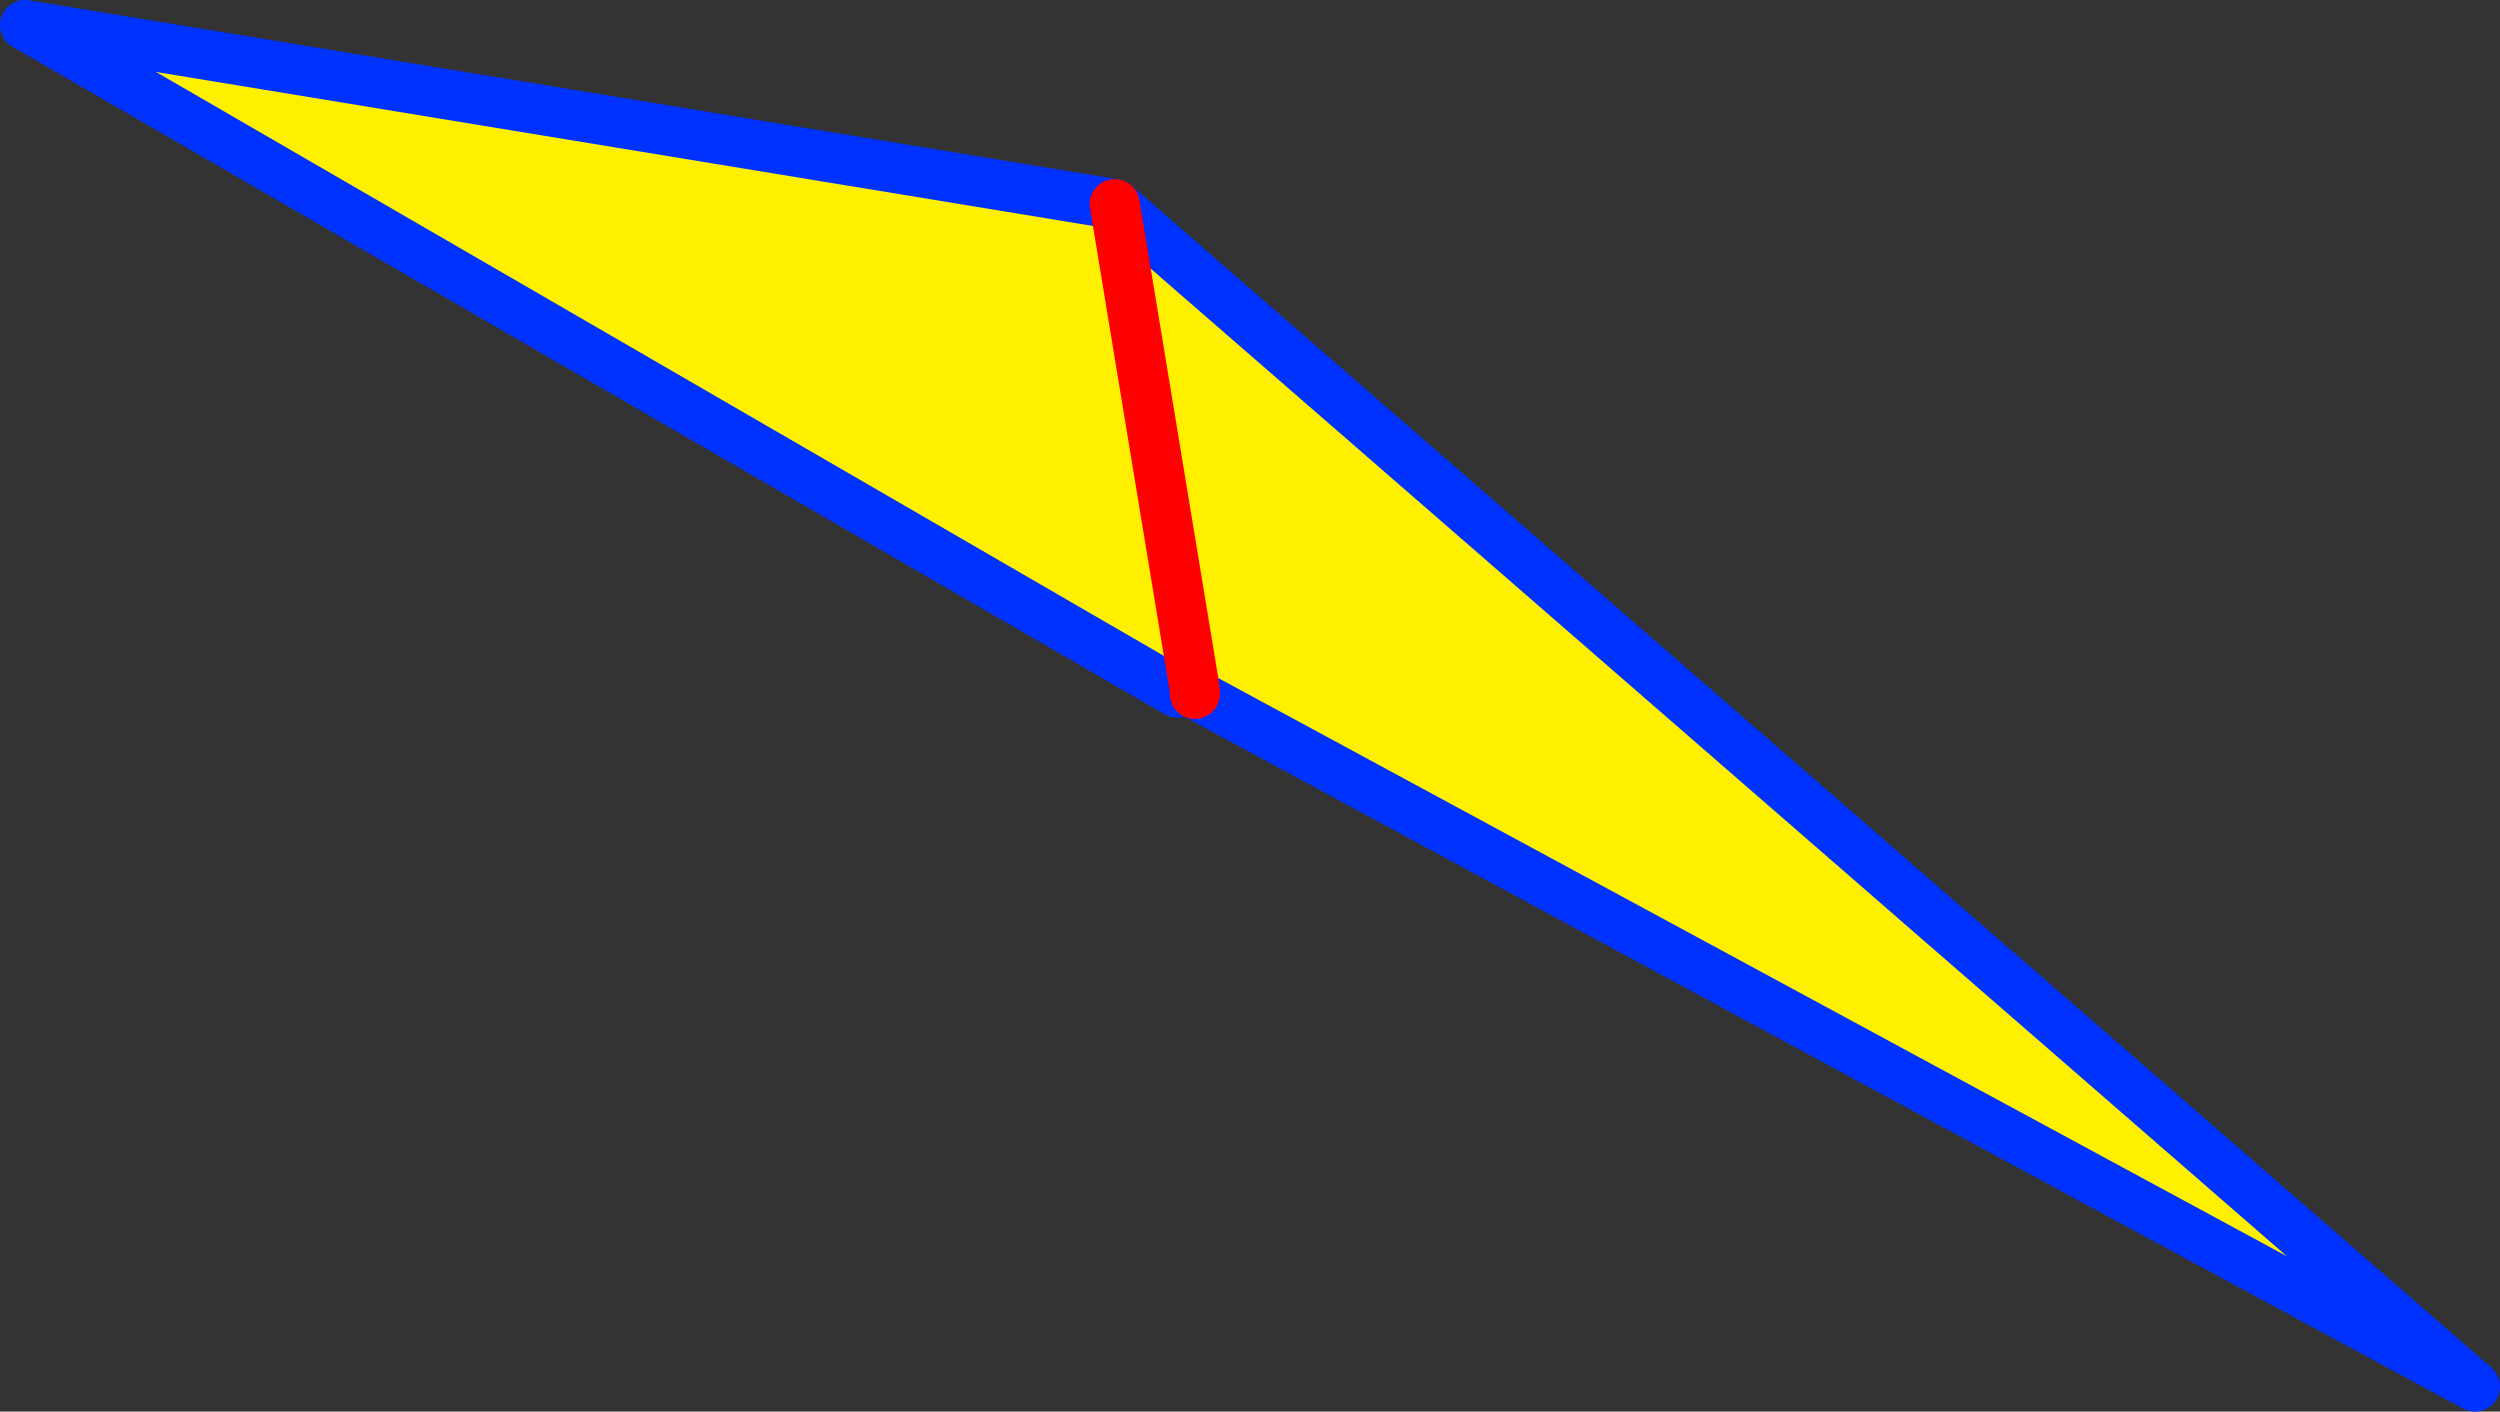
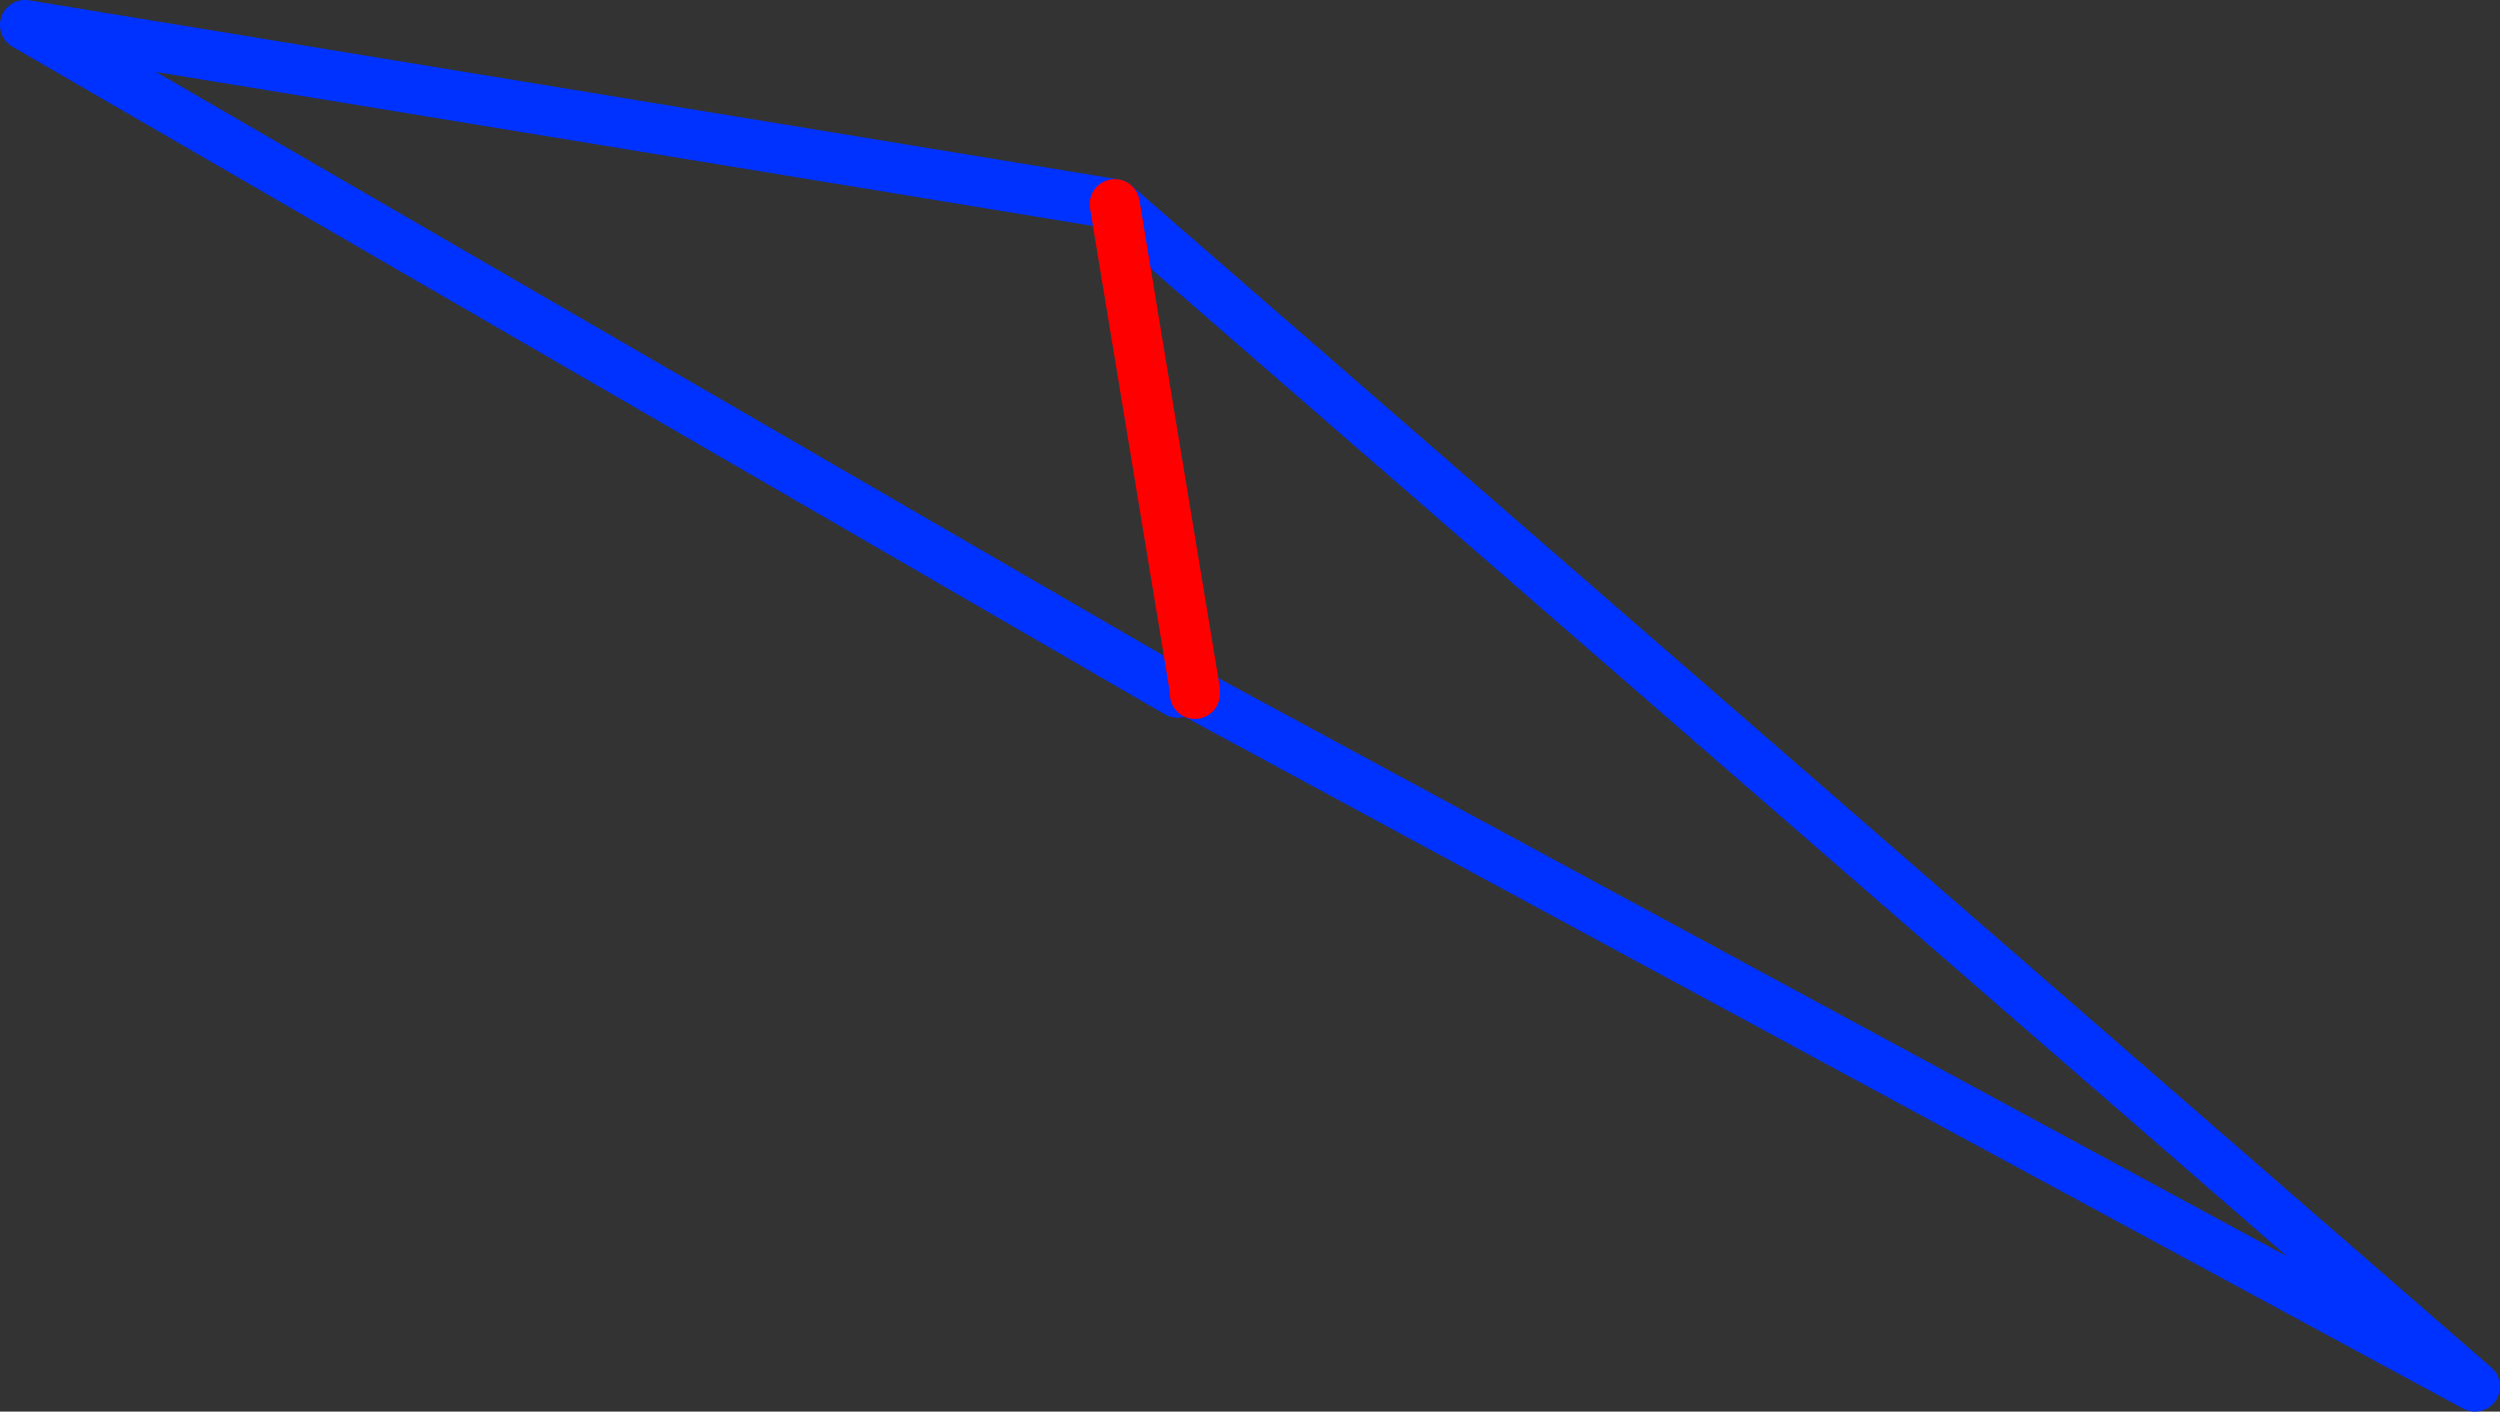
<svg xmlns="http://www.w3.org/2000/svg" height="56.35px" width="99.8px">
  <rect width="100%" height="100%" fill="#333333" stroke="none" />
  <g transform="matrix(1.0, 0.0, 0.0, 1.0, -298.7, -240.15)">
-     <path d="M346.4 267.7 L345.7 267.8 299.7 241.15 343.2 248.3 397.5 295.5 346.4 267.85 346.4 267.7 343.2 248.3 346.4 267.7" fill="#fff000" fill-rule="evenodd" stroke="none" />
    <path d="M345.7 267.8 L299.7 241.15 343.2 248.3 397.5 295.5 346.4 267.85" fill="none" stroke="#0032ff" stroke-linecap="round" stroke-linejoin="round" stroke-width="2.0" />
    <path d="M346.4 267.85 L346.4 267.7 343.2 248.3" fill="none" stroke="#ff0000" stroke-linecap="round" stroke-linejoin="round" stroke-width="2.0" />
  </g>
</svg>